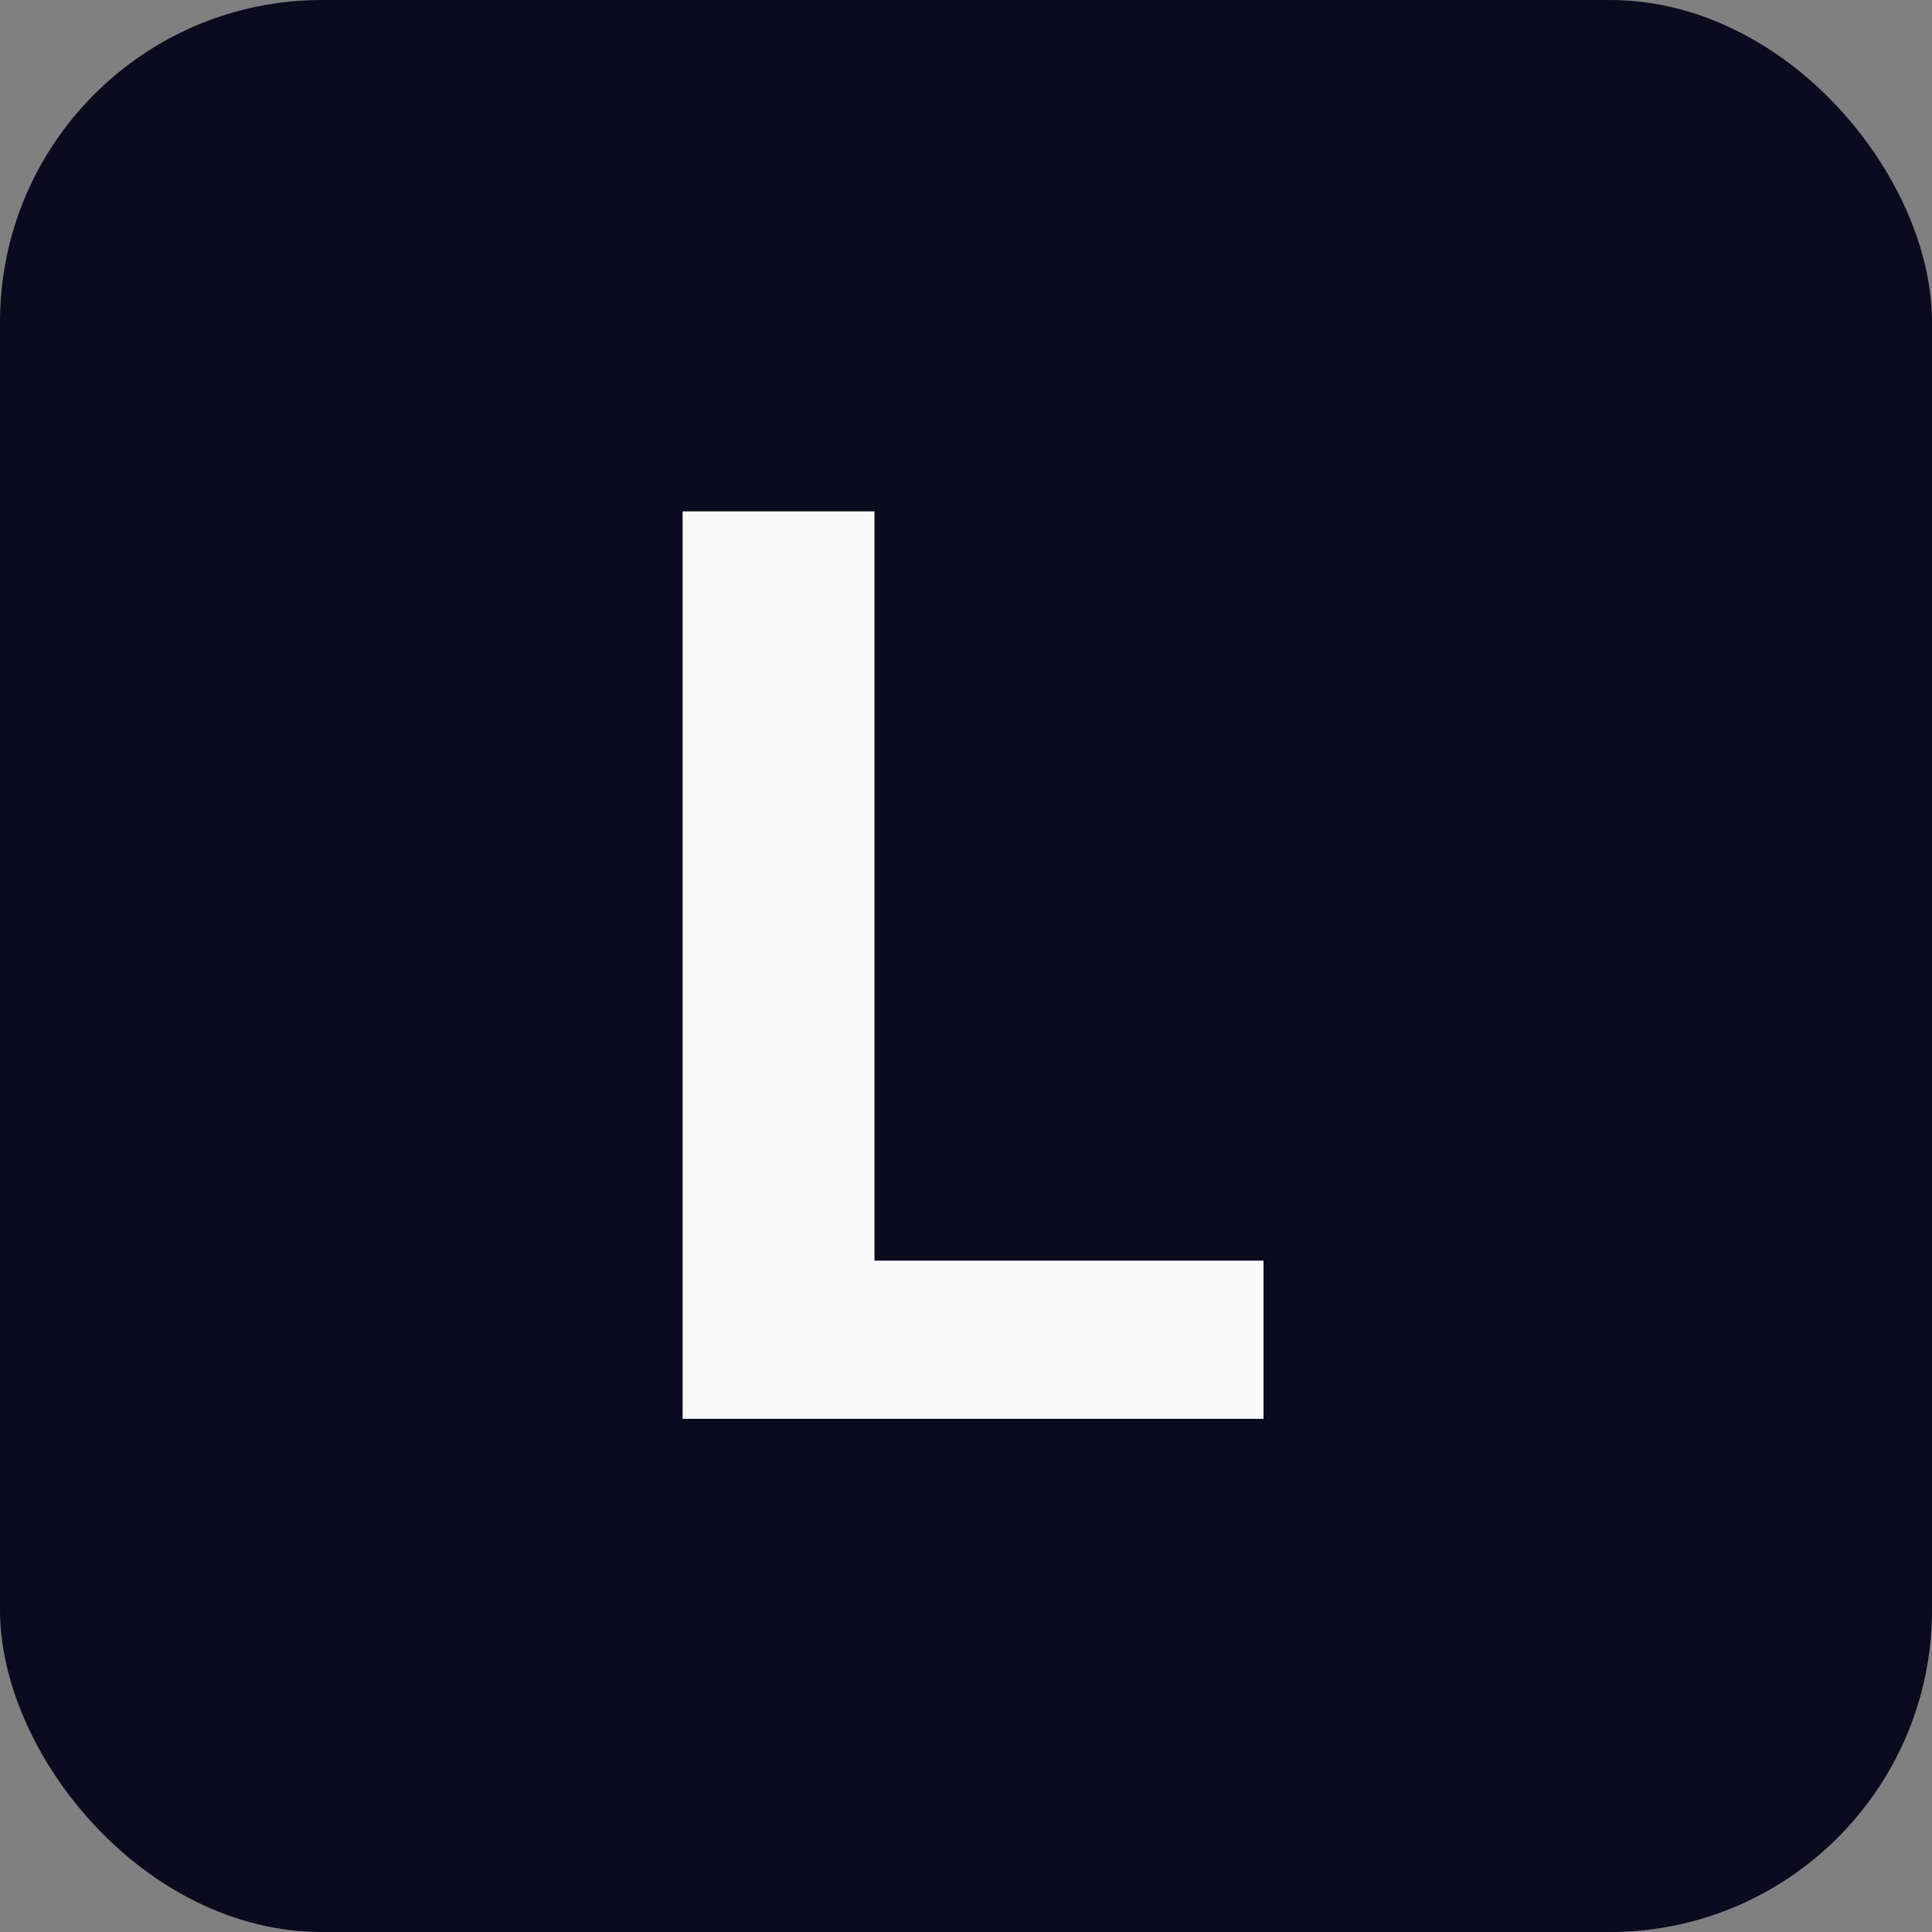
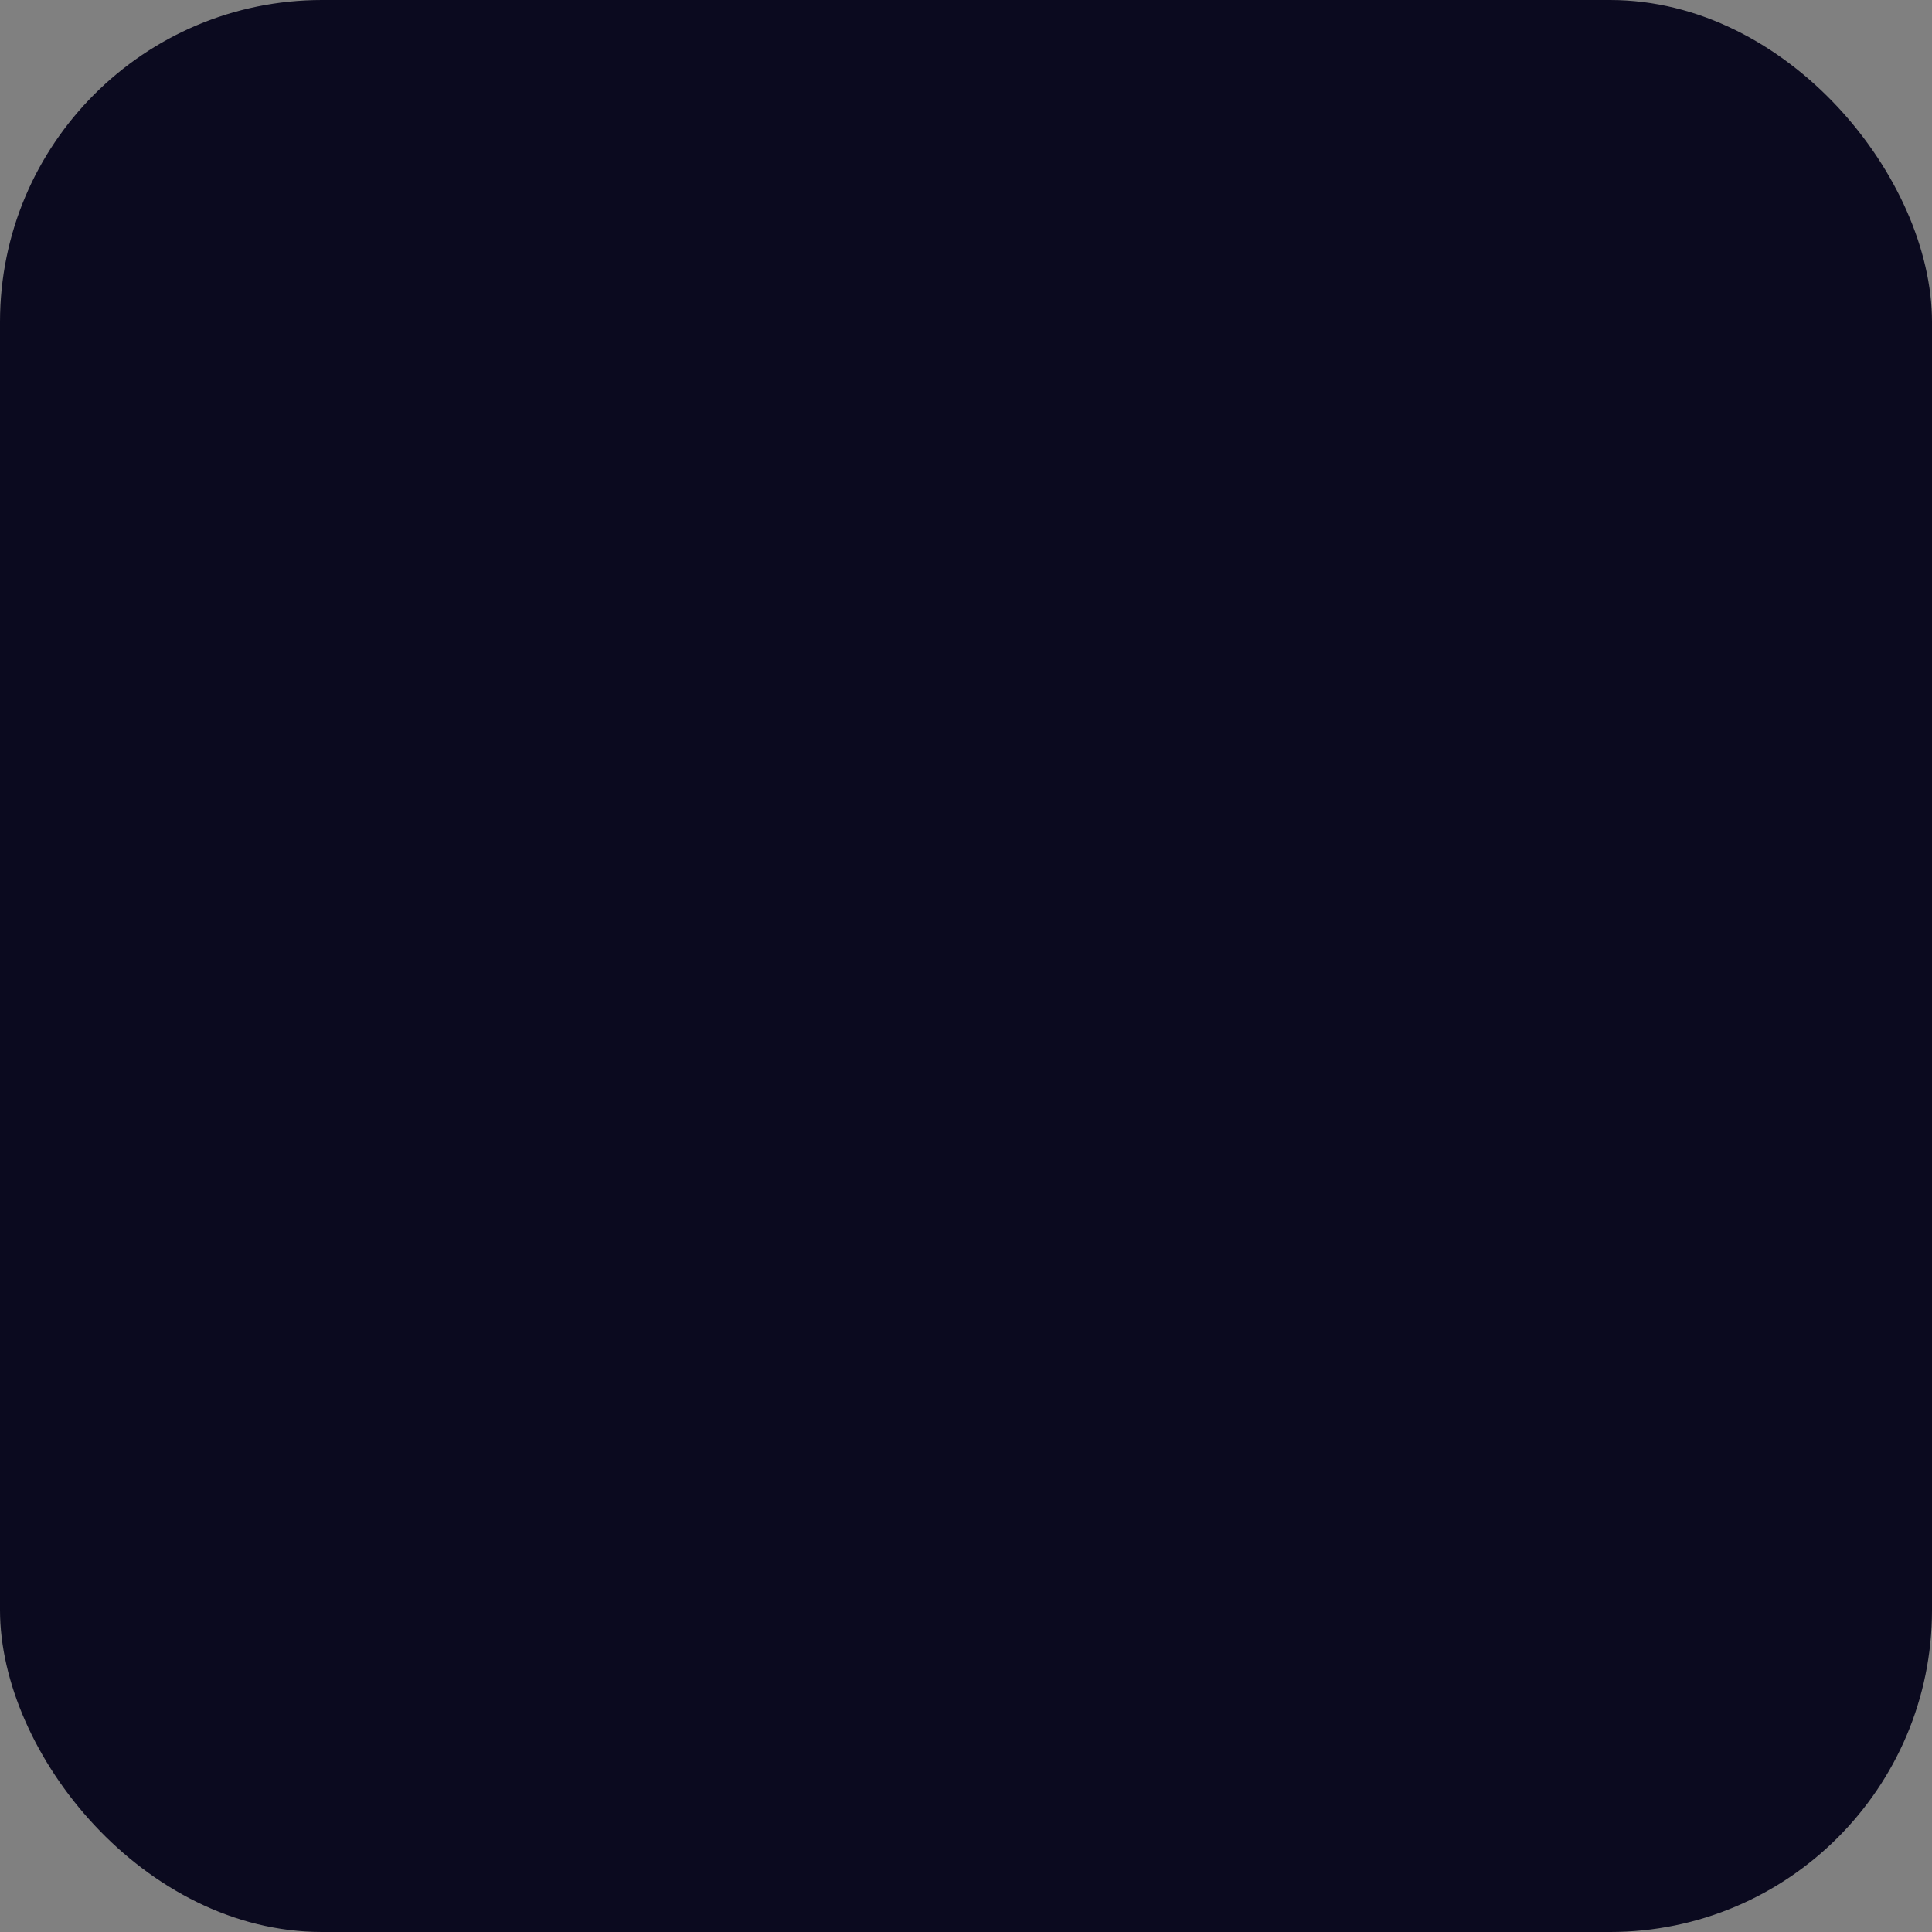
<svg xmlns="http://www.w3.org/2000/svg" width="192" height="192" viewBox="0 0 192 192" fill="none">
  <rect x="0" y="0" width="192" height="192" fill="#808080" stroke="none" />
  <rect width="192" height="192" rx="32" fill="#0B0A1F" />
-   <path d="M67.838 141V50.818H86.905V125.28H125.567V141H67.838Z" fill="#FAFAFA" />
</svg>